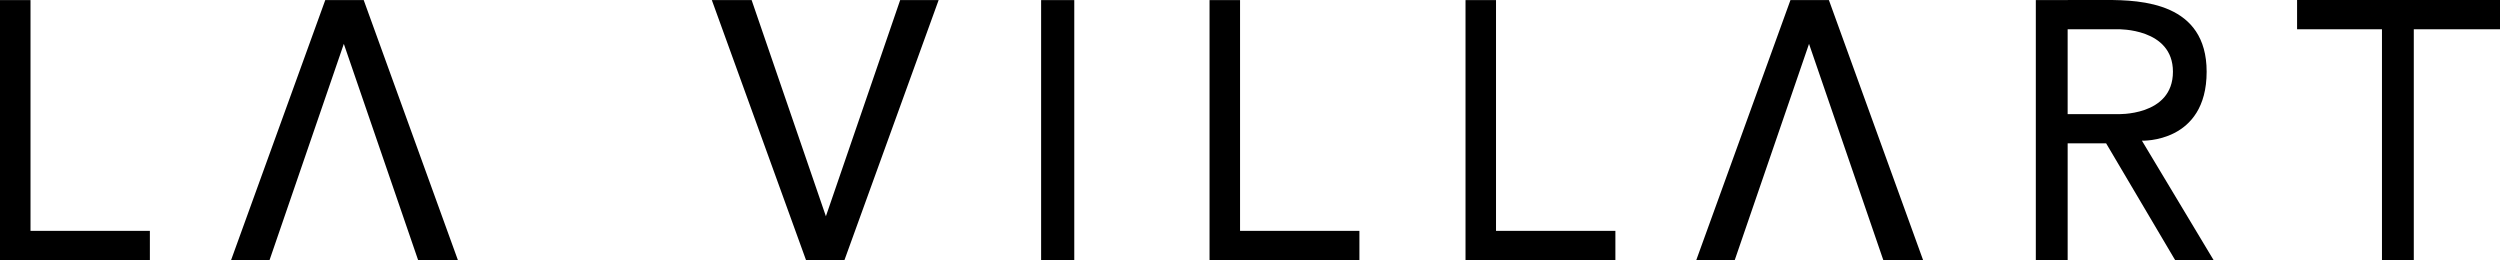
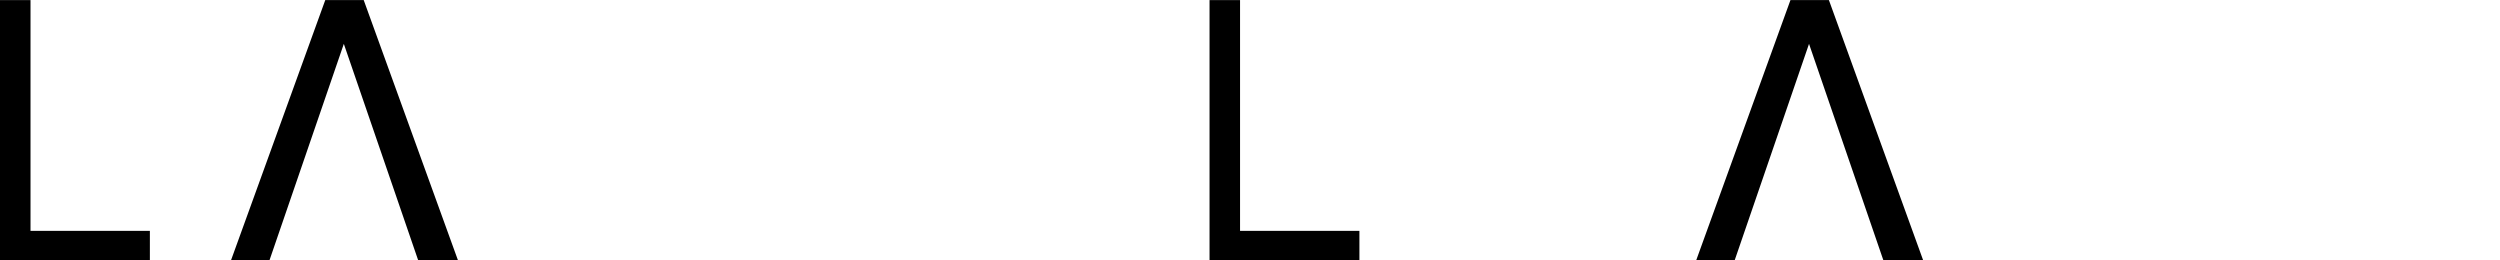
<svg xmlns="http://www.w3.org/2000/svg" version="1.1" id="Calque_2" x="0px" y="0px" viewBox="0 0 1920 200" enable-background="new 0 0 1920 200" xml:space="preserve">
  <polygon points="0,0.07 23.43,0.07 23.43,177.3 115.1,177.3 115.1,199.71 0,199.71 " />
  <polygon points="928.93,0.07 952.36,0.07 952.36,177.3 1044.03,177.3 1044.03,199.71 928.93,199.71 " />
-   <polygon points="1125.52,0.07 1148.94,0.07 1148.94,177.3 1240.62,177.3 1240.62,199.71 1125.52,199.71 " />
  <polygon points="1375.07,0.07 1302.75,199.71 1332.29,199.71 1389.33,33.69 1446.37,199.71 1476.92,199.71 1404.6,0.07 " />
  <polygon points="249.8,0.07 177.48,199.71 207.02,199.71 264.06,33.69 321.1,199.71 351.65,199.71 279.33,0.07 " />
-   <polygon points="648.55,199.71 720.87,0.07 691.33,0.07 634.29,166.1 577.25,0.07 546.69,0.07 619.01,199.71 " />
-   <rect x="799.58" y="0.07" width="25.46" height="199.64" />
-   <polygon points="1764.16,0 1920,0 1920,22.48 1853.79,22.48 1853.79,199.71 1829.35,199.71 1829.35,22.48 1764.16,22.48 " />
-   <path d="M1644.99,108.04c0,0,49.71,2.04,49.71-52.97c0-52.97-49.71-55.08-77.21-55.08c-24.45,0-53.98,0.07-53.98,0.07v199.64h24.45  v-89.63h29.54l52.97,89.63h29.54L1644.99,108.04z M1587.95,87.67V22.48h38.71c0,0,42.16-1.02,42.16,32.59  c0,34.63-43.17,32.59-43.17,32.59H1587.95z" />
</svg>